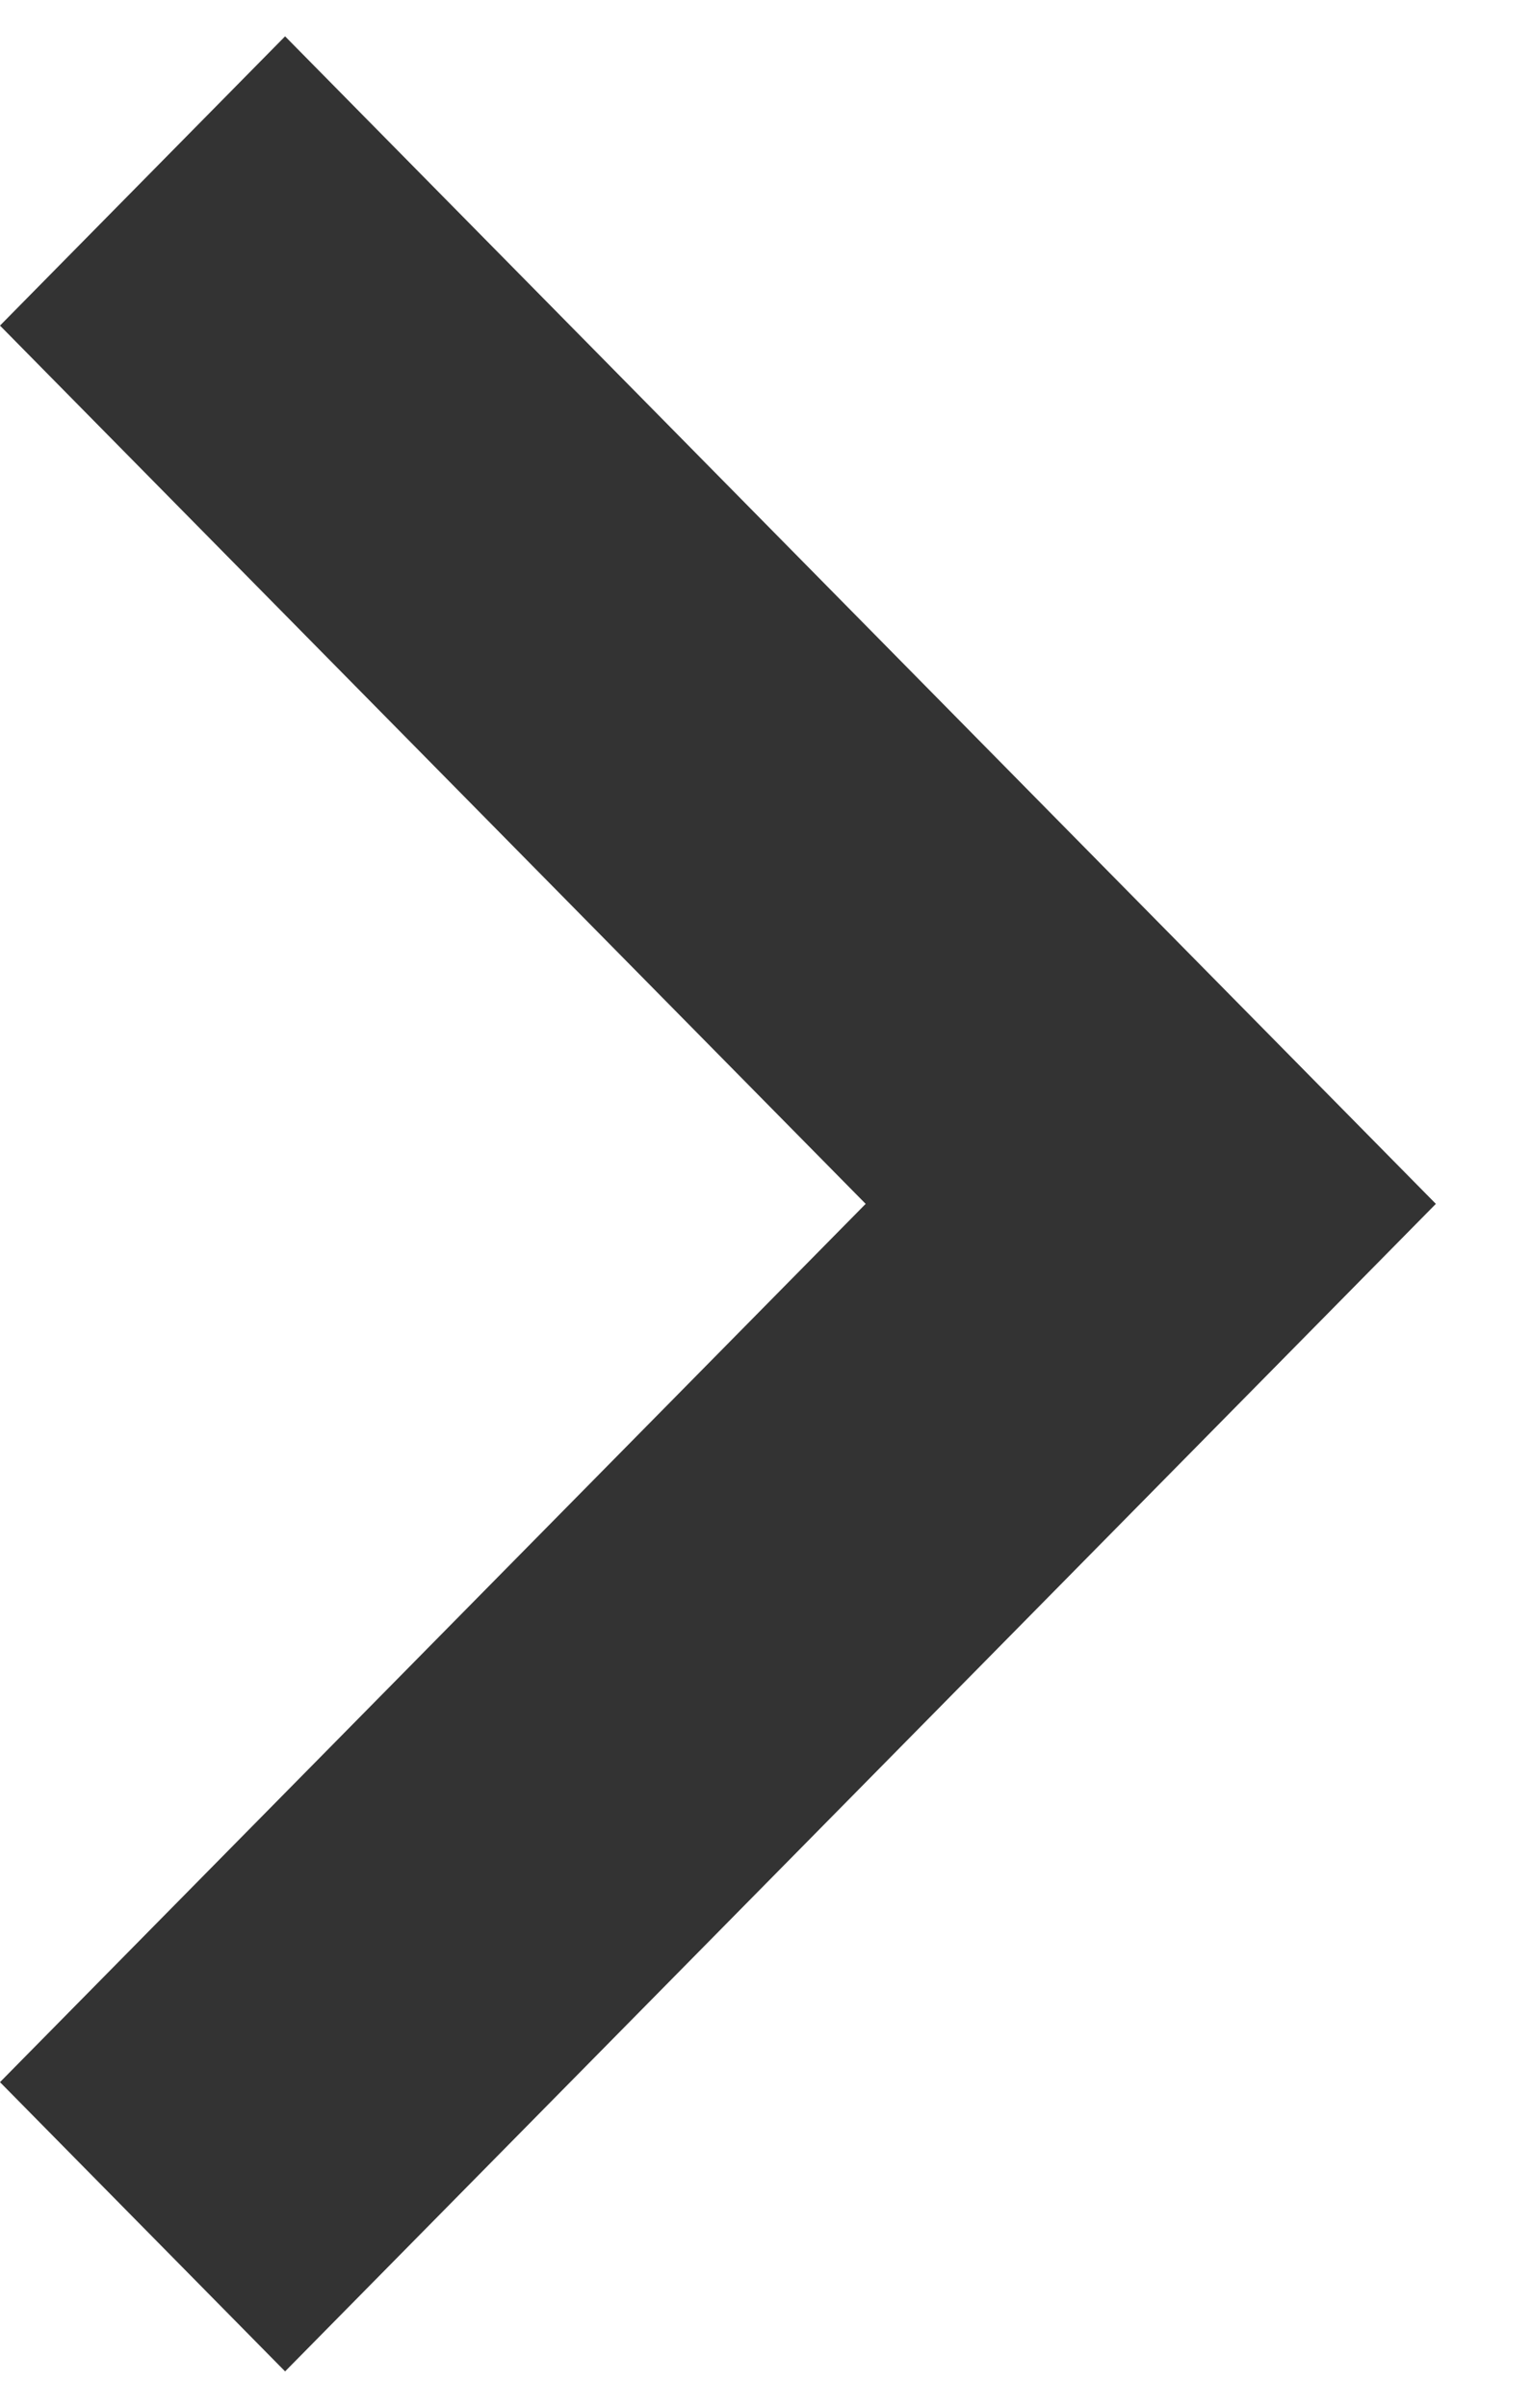
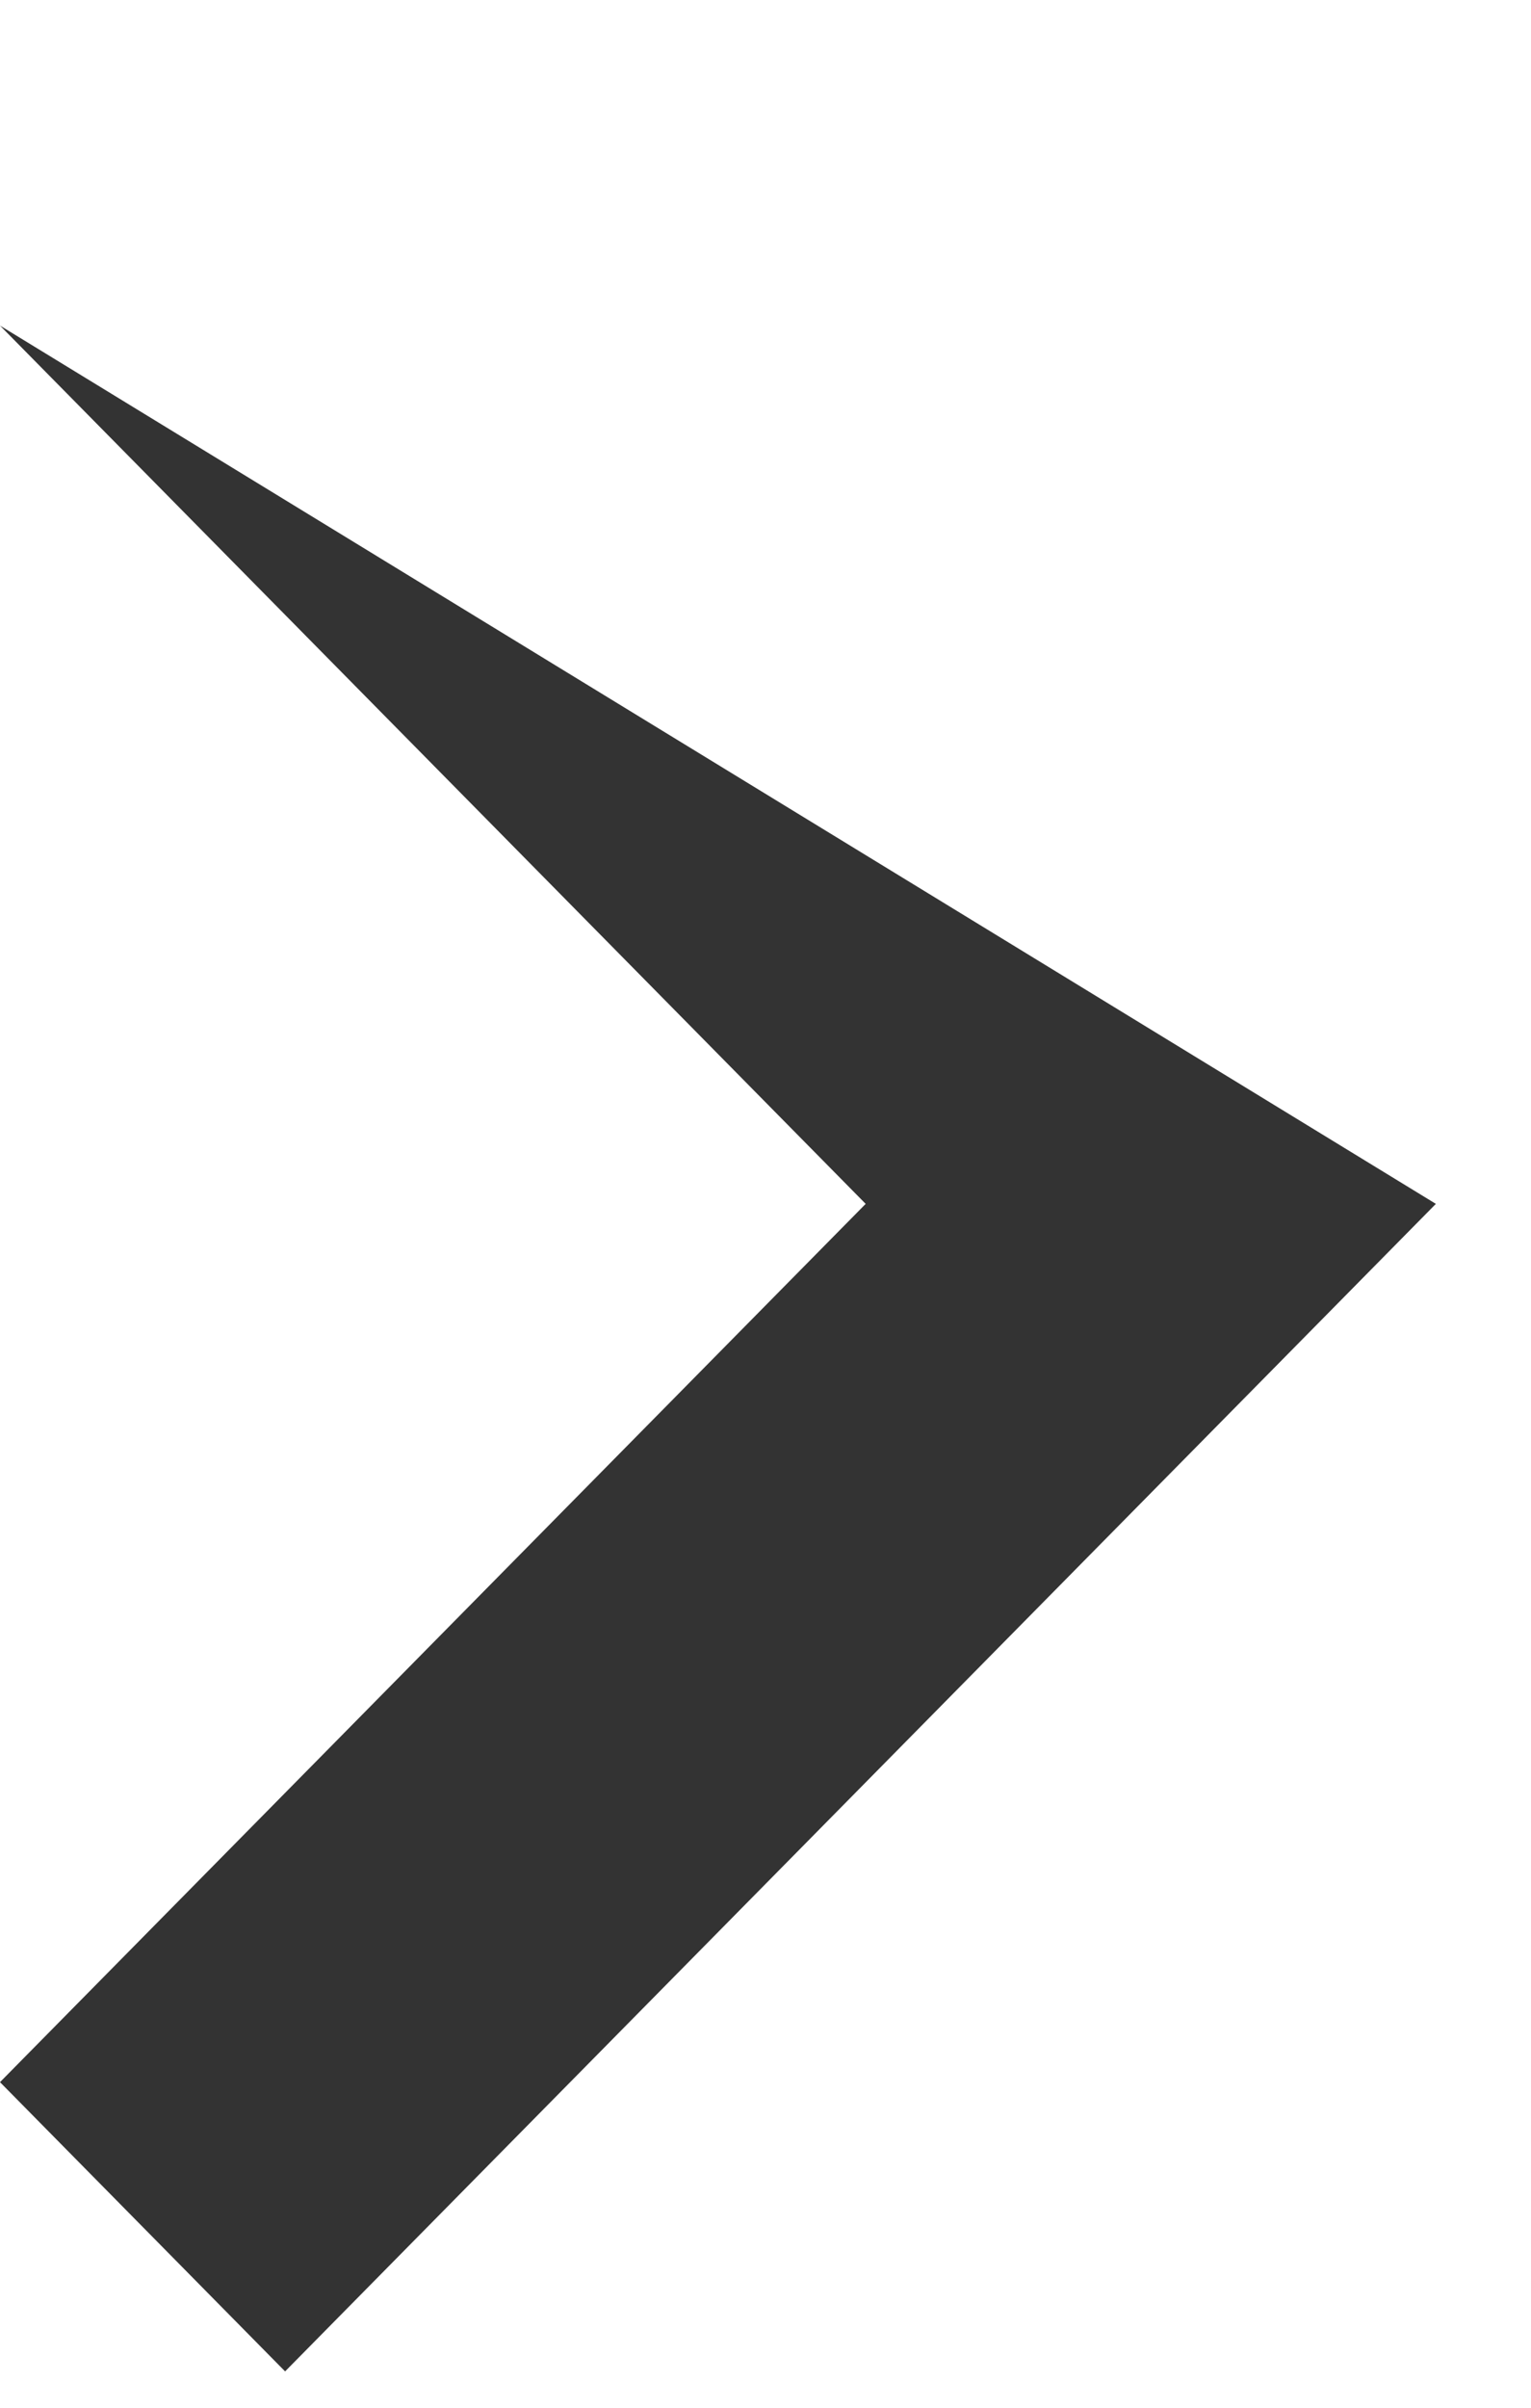
<svg xmlns="http://www.w3.org/2000/svg" width="14" height="22" viewBox="0 0 14 22" fill="none">
-   <path d="M2.607 21.668L13.13 11L2.607 0.332L0 2.975L7.916 11L0 19.025L2.607 21.668Z" fill="#333333" />
+   <path d="M2.607 21.668L13.13 11L0 2.975L7.916 11L0 19.025L2.607 21.668Z" fill="#333333" />
</svg>